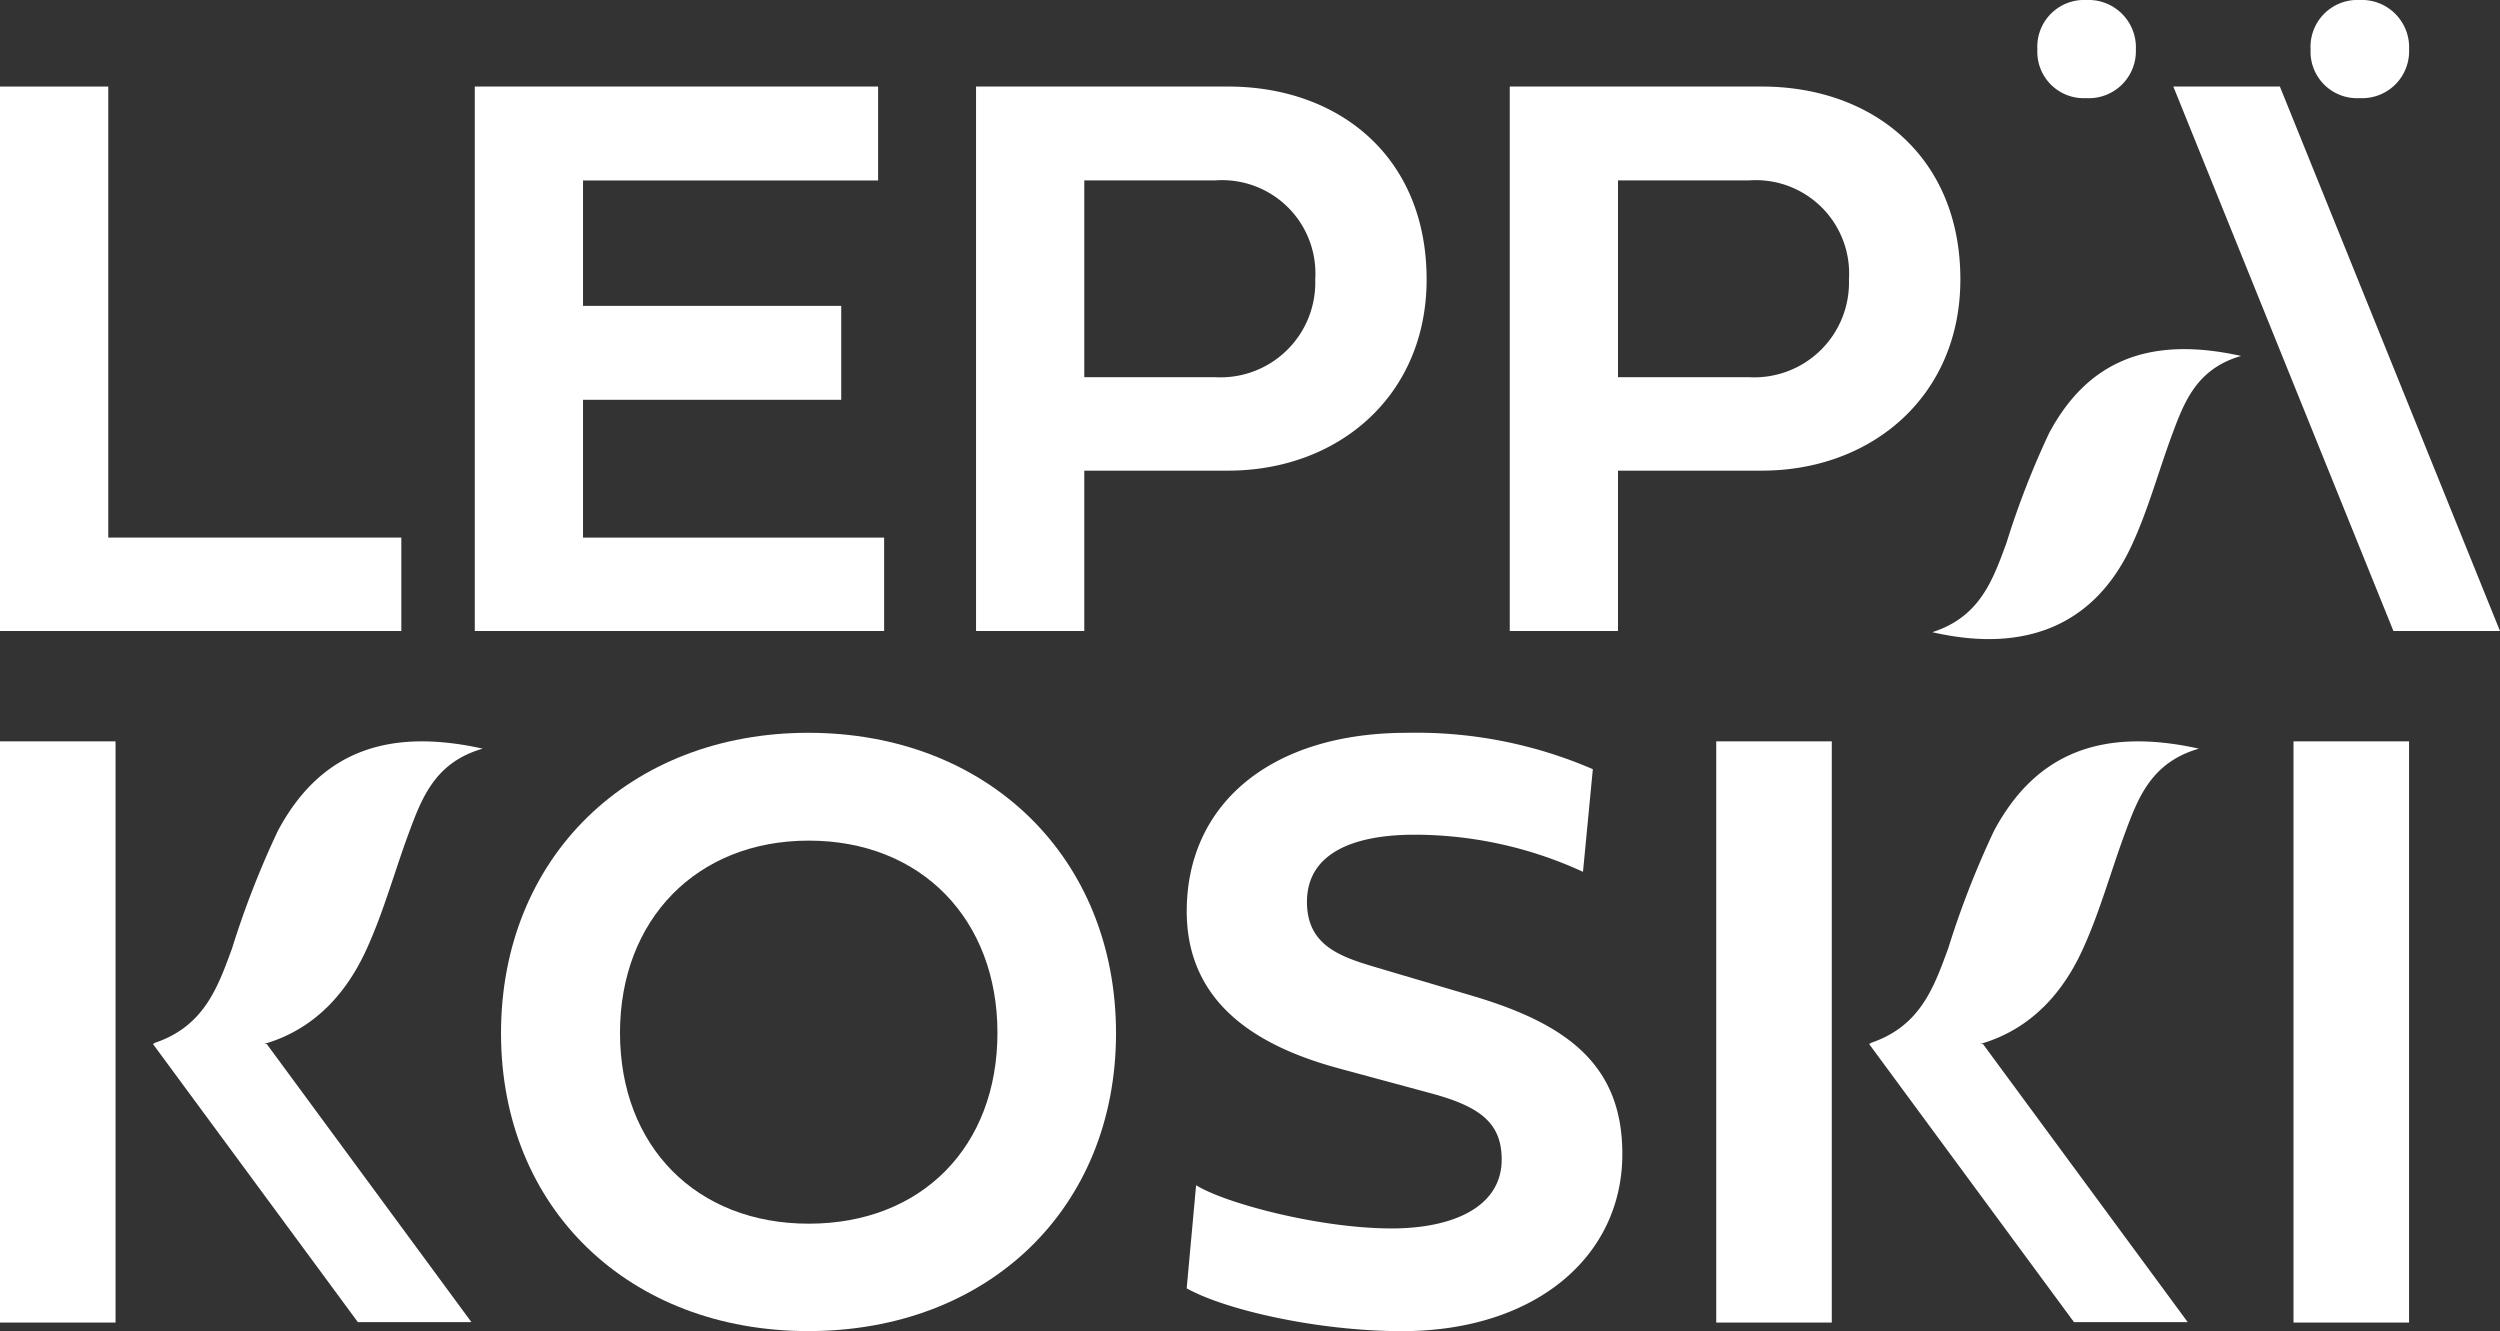
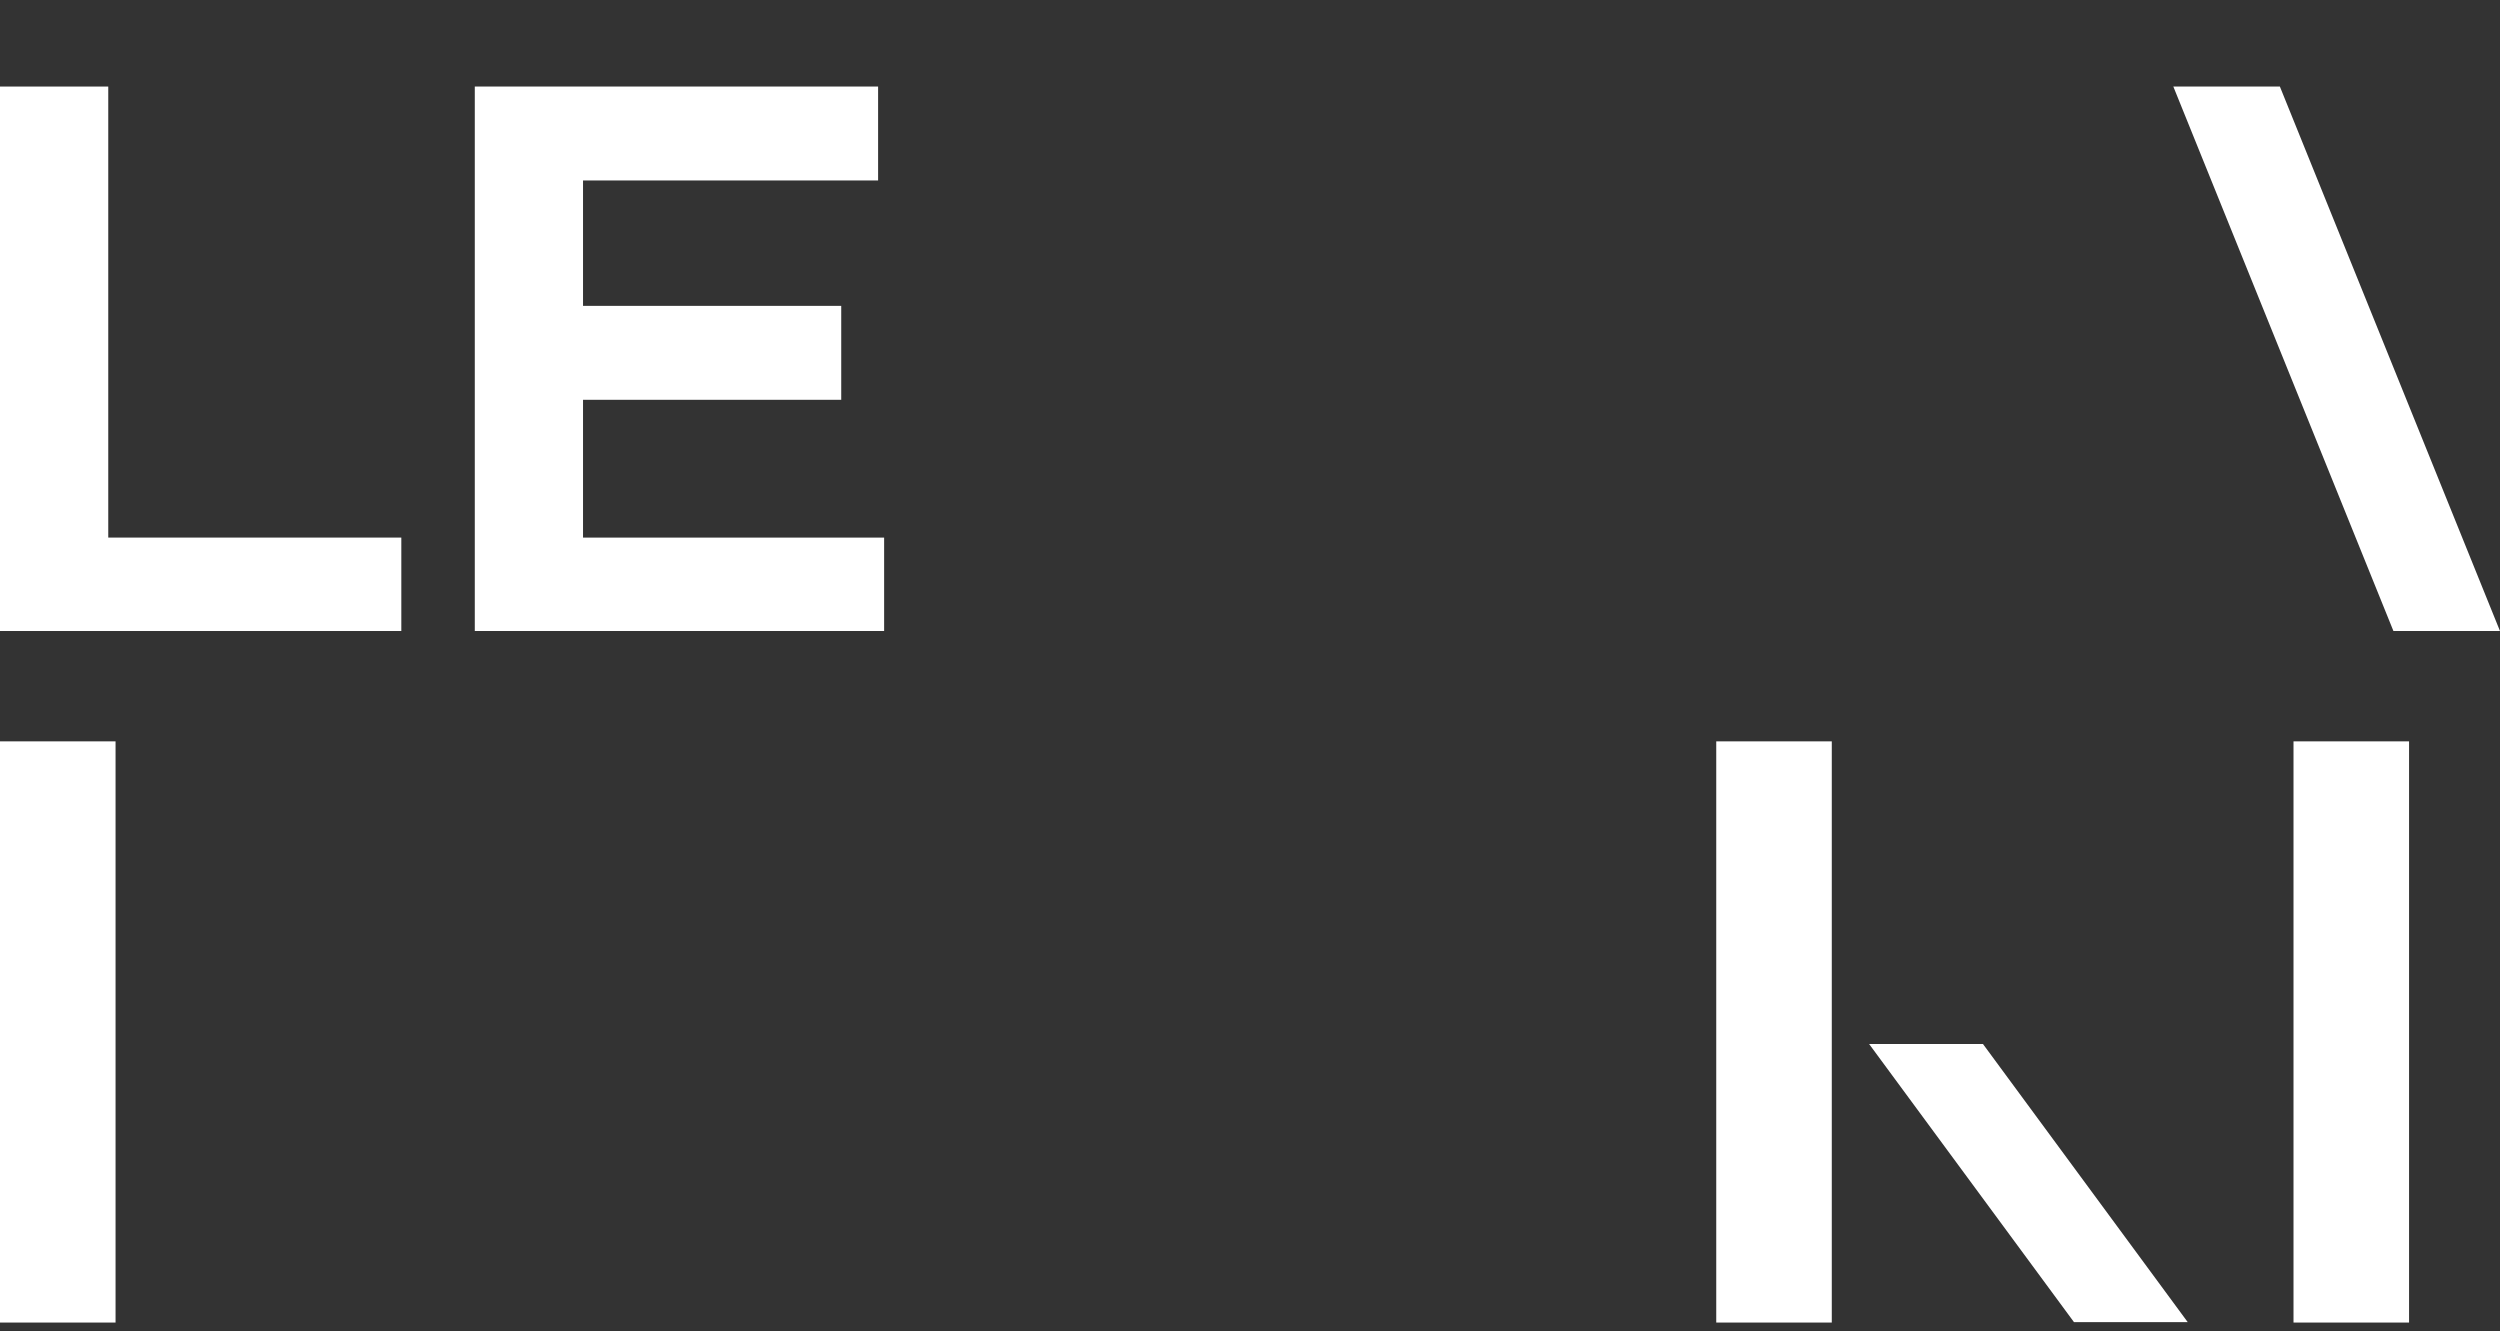
<svg xmlns="http://www.w3.org/2000/svg" id="Group_165" data-name="Group 165" width="114.472" height="60.949" viewBox="0 0 114.472 60.949">
  <rect x="0" y="0" width="114.472" height="60.949" fill="#333333" stroke="none" />
  <defs>
    <clipPath id="clip-path">
-       <rect id="Rectangle_25" data-name="Rectangle 25" width="114.472" height="60.949" fill="none" />
-     </clipPath>
+       </clipPath>
  </defs>
  <path id="Path_73" data-name="Path 73" d="M0,3.348V28.278H18.376V24H4.957V3.348Z" transform="translate(0 0.615)" fill="#fff" />
  <path id="Path_74" data-name="Path 74" d="M37.109,28.278H18.366V3.348H36.833v4.3H23.322V13.39H35.145v4.3H23.322V24H37.109Z" transform="translate(3.374 0.615)" fill="#fff" />
  <g id="Group_29" data-name="Group 29" transform="translate(0 0)">
    <g id="Group_28" data-name="Group 28" clip-path="url(#clip-path)">
      <path id="Path_75" data-name="Path 75" d="M42.711,7.644v9.014h6.022a4.339,4.339,0,0,0,4.553-4.479,4.272,4.272,0,0,0-4.553-4.535Zm0,13.291v7.343H37.755V3.348H49.3c5.03,0,9.086,3.176,9.086,8.831,0,5.341-4.057,8.756-9.086,8.756Z" transform="translate(6.937 0.615)" fill="#fff" />
      <path id="Path_76" data-name="Path 76" d="M63.356,7.644v9.014h6.022a4.339,4.339,0,0,0,4.553-4.479,4.272,4.272,0,0,0-4.553-4.535Zm0,13.291v7.343H58.4V3.348H69.947c5.03,0,9.086,3.176,9.086,8.831,0,5.341-4.057,8.756-9.086,8.756Z" transform="translate(10.73 0.615)" fill="#fff" />
      <path id="Path_77" data-name="Path 77" d="M78.809,2.263A2.142,2.142,0,0,1,81.039,0a2.172,2.172,0,0,1,2.28,2.263,2.155,2.155,0,0,1-2.28,2.23,2.124,2.124,0,0,1-2.23-2.23" transform="translate(14.48 0)" fill="#fff" />
    </g>
  </g>
-   <path id="Path_78" data-name="Path 78" d="M84.068,3.348,94.146,28.278h4.879L88.947,3.348Z" transform="translate(15.446 0.615)" fill="#fff" />
+   <path id="Path_78" data-name="Path 78" d="M84.068,3.348,94.146,28.278h4.879L88.947,3.348" transform="translate(15.446 0.615)" fill="#fff" />
  <g id="Group_31" data-name="Group 31" transform="translate(0 0)">
    <g id="Group_30" data-name="Group 30" clip-path="url(#clip-path)">
      <path id="Path_79" data-name="Path 79" d="M88.887,13.817c-2.03.584-2.6,2.09-3.159,3.593-.63,1.7-1.1,3.462-1.862,5.1-1.662,3.576-4.789,4.954-9.121,3.956,2.185-.7,2.773-2.394,3.393-4.079A38.944,38.944,0,0,1,80.1,17.338c1.782-3.324,4.609-4.446,8.787-3.52" transform="translate(13.733 2.481)" fill="#fff" />
      <path id="Path_80" data-name="Path 80" d="M89.377,2.263A2.146,2.146,0,0,1,91.624,0a2.168,2.168,0,0,1,2.263,2.263,2.15,2.15,0,0,1-2.263,2.23,2.129,2.129,0,0,1-2.247-2.23" transform="translate(16.422 0)" fill="#fff" />
      <path id="Path_81" data-name="Path 81" d="M33.47,50.823c5.173,0,8.641-3.528,8.641-8.74,0-5.174-3.468-8.8-8.641-8.8-5.135,0-8.642,3.625-8.642,8.8,0,5.212,3.507,8.74,8.642,8.74m-.02-22.477c8.231,0,14.09,5.722,14.09,13.756S41.68,55.741,33.45,55.741c-8.191,0-14.07-5.6-14.07-13.639,0-8.054,5.878-13.756,14.07-13.756" transform="translate(3.561 5.208)" fill="#fff" />
      <path id="Path_82" data-name="Path 82" d="M64.5,30.012l-.451,4.7a18.452,18.452,0,0,0-7.7-1.7c-2.88,0-4.939.882-4.939,3.077,0,2.215,1.882,2.607,3.7,3.155l3.841,1.136c4.389,1.294,6.9,3.175,6.9,7.252,0,4.722-4.016,8.112-10.091,8.112-3.763,0-8.015-.94-9.857-1.959l.431-4.723c1.313.823,5.644,1.979,8.955,1.979,2.8,0,5.037-.98,5.037-3.155,0-1.686-1-2.43-3.253-3.037L52.862,43.71c-3.39-.921-6.957-2.763-6.957-7.192,0-4.918,3.86-8.171,10.072-8.171A20.357,20.357,0,0,1,64.5,30.012" transform="translate(8.434 5.208)" fill="#fff" />
    </g>
  </g>
  <rect id="Rectangle_27" data-name="Rectangle 27" width="5.291" height="26.612" transform="translate(105.017 33.946)" fill="#fff" />
  <path id="Path_83" data-name="Path 83" d="M0,28.677V55.289H5.291V28.677Z" transform="translate(0 5.269)" fill="#fff" />
  <g id="Group_33" data-name="Group 33" transform="translate(0 0)">
    <g id="Group_32" data-name="Group 32" clip-path="url(#clip-path)">
      <path id="Path_84" data-name="Path 84" d="M21.014,29.011c-2.167.623-2.777,2.231-3.372,3.835-.672,1.81-1.178,3.7-1.987,5.44C13.88,42.1,10.542,43.575,5.918,42.51c2.333-.749,2.961-2.556,3.621-4.354a41.554,41.554,0,0,1,2.1-5.387c1.9-3.549,4.921-4.747,9.38-3.758" transform="translate(1.087 5.269)" fill="#fff" />
    </g>
  </g>
-   <path id="Path_85" data-name="Path 85" d="M5.917,40.384,15.3,53.12H20.5L11.127,40.384Z" transform="translate(1.087 7.42)" fill="#fff" />
  <path id="Path_86" data-name="Path 86" d="M66.387,28.677V55.289h5.29V28.677Z" transform="translate(12.198 5.269)" fill="#fff" />
  <g id="Group_35" data-name="Group 35" transform="translate(0 0)">
    <g id="Group_34" data-name="Group 34" clip-path="url(#clip-path)">
      <path id="Path_87" data-name="Path 87" d="M87.4,29.011c-2.167.623-2.777,2.231-3.372,3.835-.672,1.81-1.178,3.7-1.987,5.44C80.266,42.1,76.928,43.575,72.3,42.51c2.333-.749,2.961-2.556,3.621-4.354a41.551,41.551,0,0,1,2.1-5.387c1.9-3.549,4.921-4.747,9.38-3.758" transform="translate(13.285 5.269)" fill="#fff" />
    </g>
  </g>
  <path id="Path_88" data-name="Path 88" d="M72.3,40.384,81.681,53.12h5.208L77.513,40.384Z" transform="translate(13.285 7.42)" fill="#fff" />
</svg>